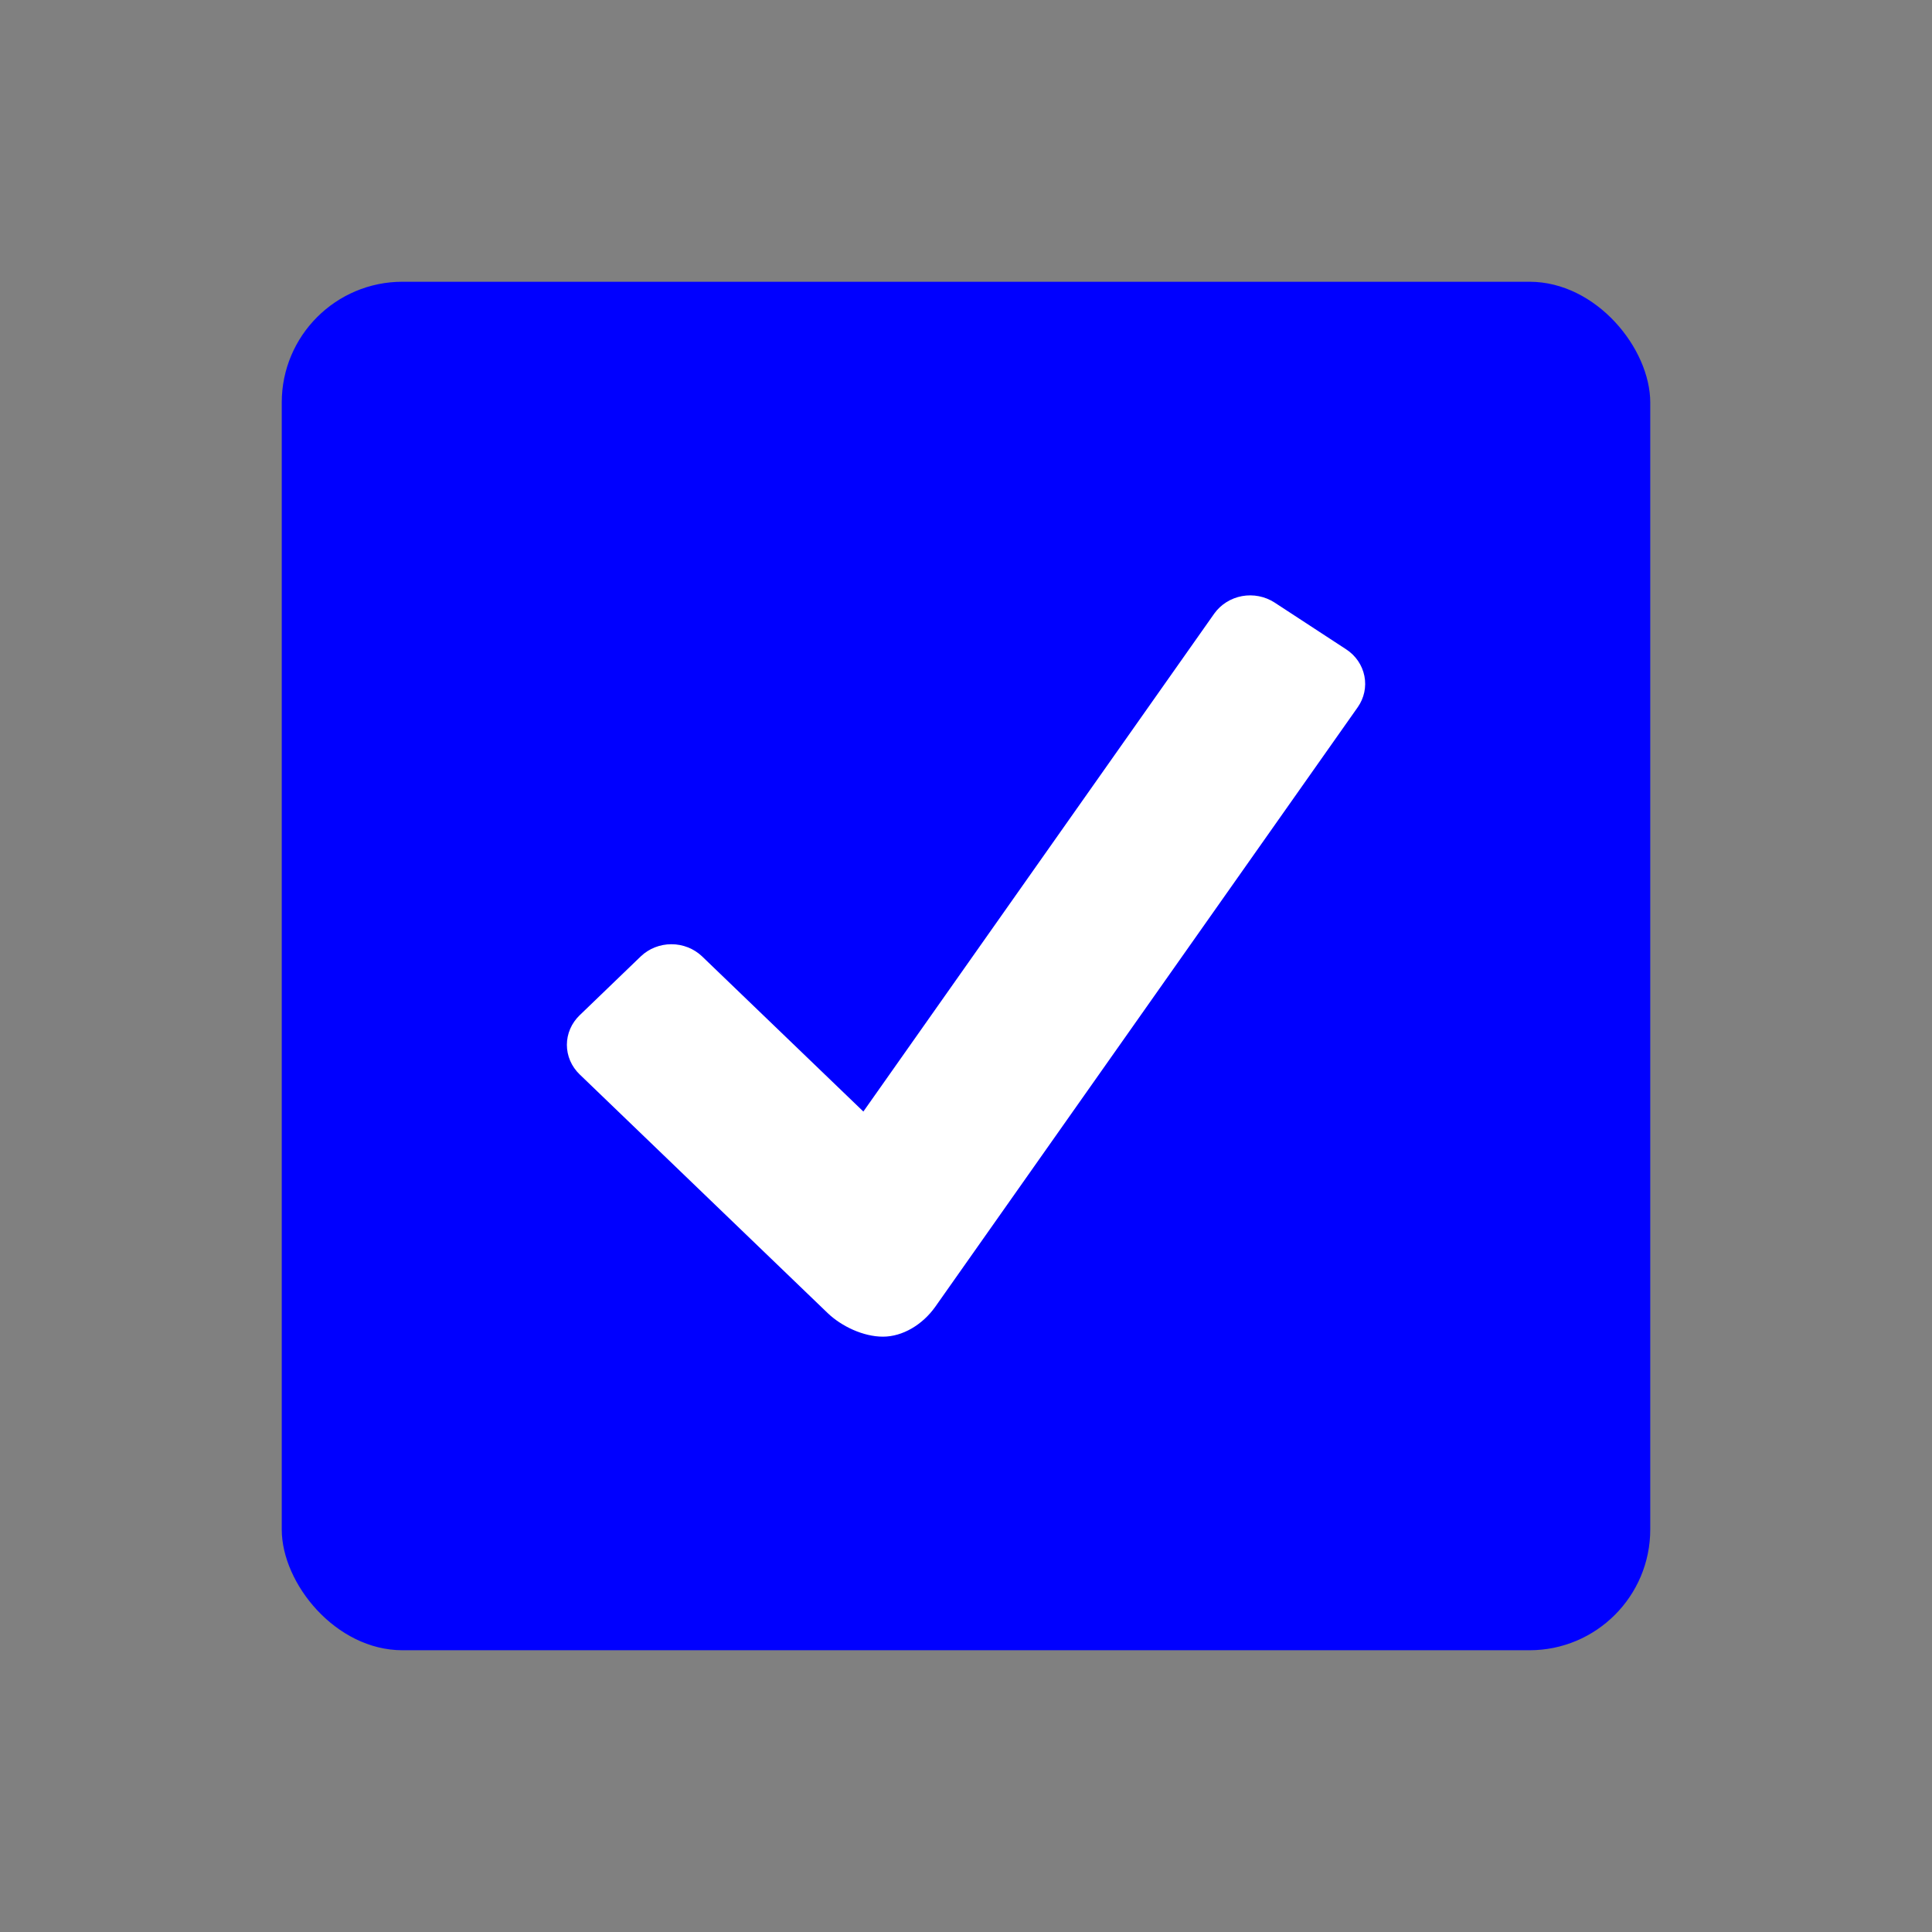
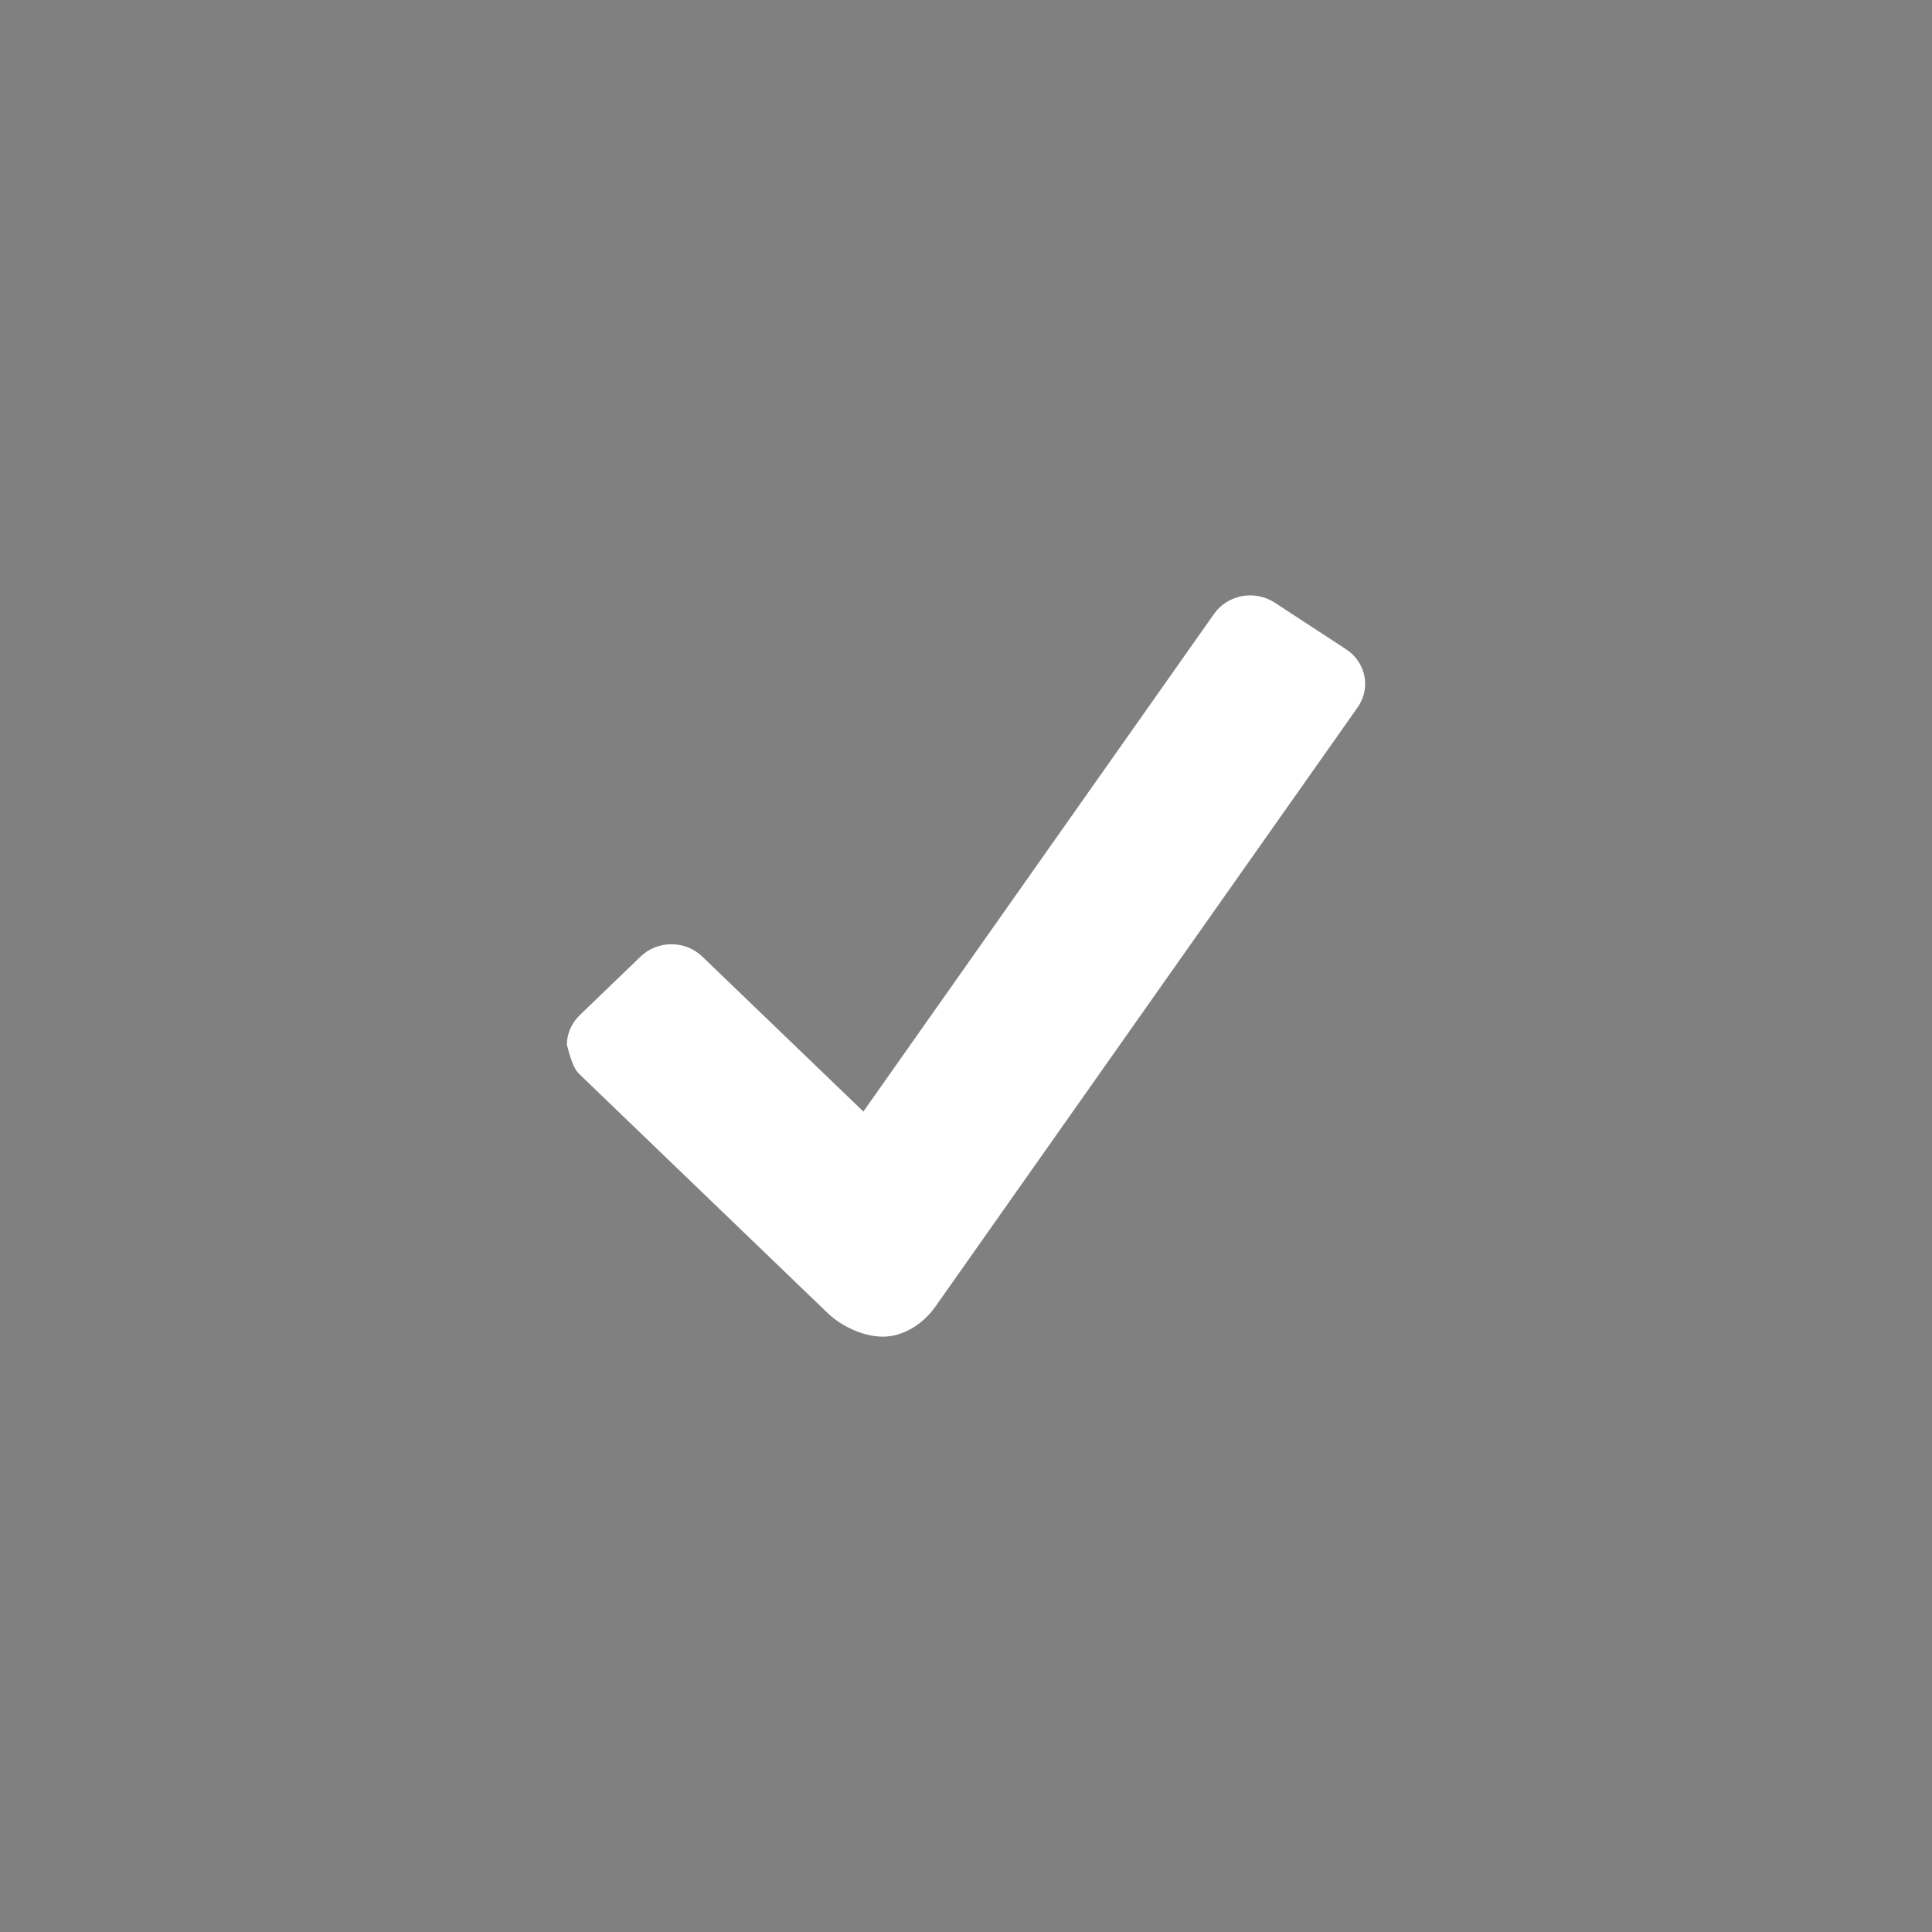
<svg xmlns="http://www.w3.org/2000/svg" fill="none" viewBox="0 0 48 48" height="48" width="48">
  <rect x="0" y="0" width="48" height="48" fill="#808080" stroke="none" />
-   <rect fill="#0000FF" rx="3" height="34" width="34" y="7" x="7" />
-   <path fill="white" d="M33.446 16.133L31.665 14.969C31.428 14.816 31.138 14.759 30.858 14.81C30.578 14.862 30.331 15.017 30.169 15.243L21.45 27.616L17.442 23.76C17.239 23.567 16.966 23.459 16.681 23.459C16.396 23.459 16.123 23.567 15.921 23.76L14.399 25.226C14.3 25.322 14.22 25.436 14.166 25.562C14.112 25.688 14.084 25.822 14.084 25.958C14.084 26.094 14.112 26.229 14.166 26.355C14.22 26.48 14.3 26.595 14.399 26.691L20.561 32.621C20.907 32.953 21.449 33.209 21.937 33.209C22.425 33.209 22.918 32.913 23.234 32.47L33.733 17.57C33.892 17.343 33.952 17.064 33.898 16.795C33.844 16.525 33.682 16.287 33.446 16.133Z" />
+   <path fill="white" d="M33.446 16.133L31.665 14.969C31.428 14.816 31.138 14.759 30.858 14.81C30.578 14.862 30.331 15.017 30.169 15.243L21.45 27.616L17.442 23.76C17.239 23.567 16.966 23.459 16.681 23.459C16.396 23.459 16.123 23.567 15.921 23.76L14.399 25.226C14.3 25.322 14.22 25.436 14.166 25.562C14.112 25.688 14.084 25.822 14.084 25.958C14.22 26.48 14.3 26.595 14.399 26.691L20.561 32.621C20.907 32.953 21.449 33.209 21.937 33.209C22.425 33.209 22.918 32.913 23.234 32.47L33.733 17.57C33.892 17.343 33.952 17.064 33.898 16.795C33.844 16.525 33.682 16.287 33.446 16.133Z" />
</svg>